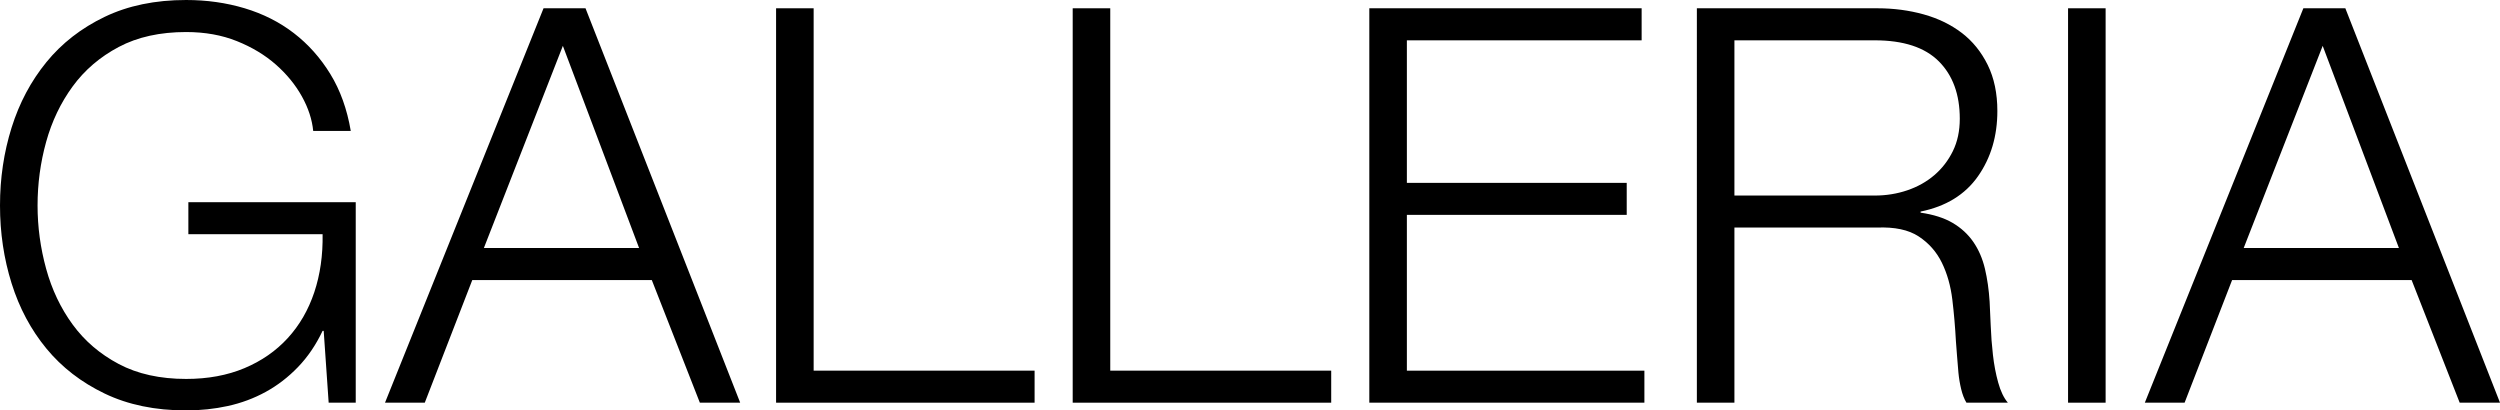
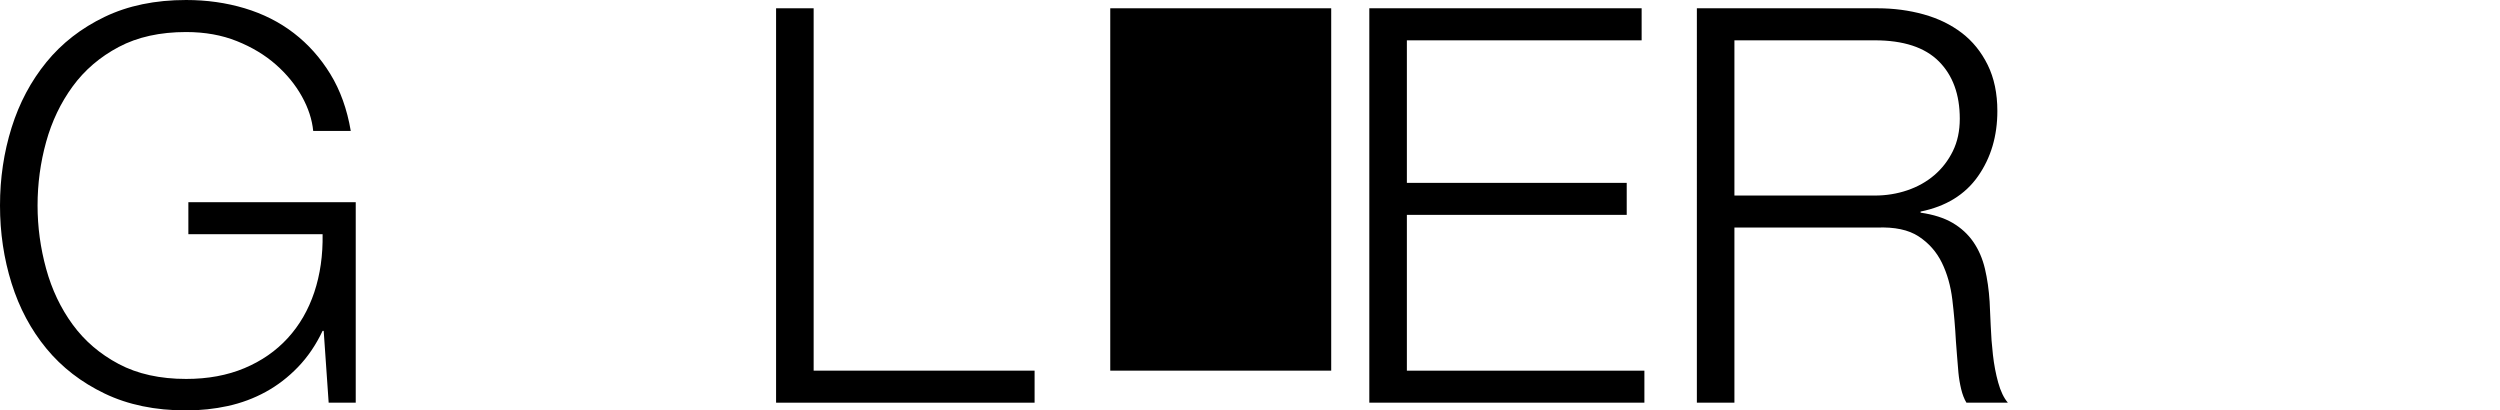
<svg xmlns="http://www.w3.org/2000/svg" version="1.1" id="Layer_1" x="0px" y="0px" width="465.209px" height="76.372px" viewBox="0 0 465.209 76.372" enable-background="new 0 0 465.209 76.372" xml:space="preserve">
  <g>
    <path d="M61.159,74.933L60.234,61.57h-0.206c-1.233,2.604-2.759,4.849-4.574,6.732c-1.816,1.886-3.821,3.428-6.013,4.626   C47.247,74.128,44.901,75,42.4,75.55c-2.502,0.547-5.088,0.822-7.76,0.822c-5.756,0-10.811-1.046-15.161-3.136   c-4.353-2.089-7.966-4.882-10.844-8.377S3.598,57.322,2.159,52.73C0.72,48.141,0,43.31,0,38.237c0-5.07,0.72-9.901,2.159-14.493   c1.439-4.59,3.598-8.65,6.476-12.18s6.492-6.338,10.844-8.429C23.829,1.046,28.883,0,34.64,0c3.837,0,7.468,0.515,10.896,1.542   c3.426,1.028,6.476,2.57,9.148,4.626s4.934,4.592,6.784,7.606c1.85,3.016,3.117,6.544,3.803,10.587h-6.99   c-0.206-2.123-0.909-4.266-2.107-6.425c-1.2-2.158-2.811-4.127-4.831-5.91c-2.022-1.781-4.438-3.237-7.247-4.368   c-2.811-1.131-5.962-1.696-9.457-1.696c-4.866,0-9.045,0.925-12.54,2.775s-6.357,4.301-8.583,7.35   c-2.228,3.05-3.872,6.493-4.934,10.33C7.52,30.255,6.99,34.195,6.99,38.237c0,3.975,0.53,7.898,1.593,11.77   c1.062,3.872,2.706,7.333,4.934,10.381c2.226,3.051,5.088,5.5,8.583,7.35c3.495,1.851,7.674,2.775,12.54,2.775   c4.042,0,7.658-0.668,10.844-2.004c3.186-1.337,5.875-3.203,8.069-5.603c2.192-2.397,3.837-5.242,4.934-8.531   c1.095-3.289,1.609-6.887,1.542-10.793H35.051v-5.961h31.145v37.312H61.159z" />
-     <path d="M108.955,1.542l28.78,73.391h-7.503l-8.942-22.819H87.883l-8.839,22.819h-7.401l29.5-73.391H108.955z M118.925,46.152   l-14.185-37.62l-14.699,37.62H118.925z" />
    <path d="M151.405,1.542v67.429h41.115v5.962h-48.104V1.542H151.405z" />
-     <path d="M206.601,1.542v67.429h41.115v5.962h-48.105V1.542H206.601z" />
+     <path d="M206.601,1.542v67.429h41.115v5.962V1.542H206.601z" />
    <path d="M305.482,1.542v5.962h-43.686v26.52h40.91v5.961h-40.91v28.986h44.199v5.962h-51.188V1.542H305.482z" />
    <path d="M349.371,1.542c3.014,0,5.875,0.378,8.582,1.131c2.707,0.755,5.07,1.901,7.093,3.443c2.021,1.542,3.632,3.53,4.831,5.962   c1.198,2.433,1.799,5.293,1.799,8.583c0,4.66-1.199,8.703-3.598,12.129c-2.399,3.427-5.962,5.619-10.689,6.578v0.205   c2.397,0.344,4.384,0.977,5.961,1.902c1.576,0.925,2.86,2.106,3.855,3.546c0.992,1.438,1.711,3.102,2.158,4.985   c0.444,1.886,0.735,3.924,0.873,6.115c0.068,1.233,0.137,2.742,0.206,4.523c0.067,1.782,0.206,3.581,0.411,5.396   c0.205,1.817,0.529,3.53,0.977,5.14c0.445,1.611,1.044,2.862,1.799,3.752h-7.709c-0.412-0.685-0.738-1.524-0.977-2.519   c-0.241-0.992-0.412-2.021-0.514-3.083c-0.104-1.062-0.189-2.107-0.258-3.136c-0.068-1.027-0.138-1.917-0.205-2.672   c-0.139-2.604-0.359-5.191-0.668-7.761s-0.961-4.864-1.953-6.887c-0.994-2.021-2.434-3.649-4.317-4.883   c-1.886-1.233-4.472-1.781-7.761-1.645h-26.52v32.584h-6.988V1.542H349.371z M348.857,36.388c2.123,0,4.145-0.325,6.064-0.977   c1.917-0.65,3.597-1.594,5.036-2.827c1.438-1.233,2.585-2.724,3.443-4.471c0.856-1.748,1.284-3.752,1.284-6.014   c0-4.522-1.303-8.085-3.905-10.689c-2.604-2.604-6.579-3.906-11.923-3.906h-26.109v28.884H348.857z" />
-     <path d="M391.821,1.542v73.391h-6.989V1.542H391.821z" />
-     <path d="M436.43,1.542l28.779,73.391h-7.502l-8.943-22.819h-33.406l-8.84,22.819h-7.401l29.5-73.391H436.43z M446.4,46.152   l-14.186-37.62l-14.699,37.62H446.4z" />
  </g>
</svg>